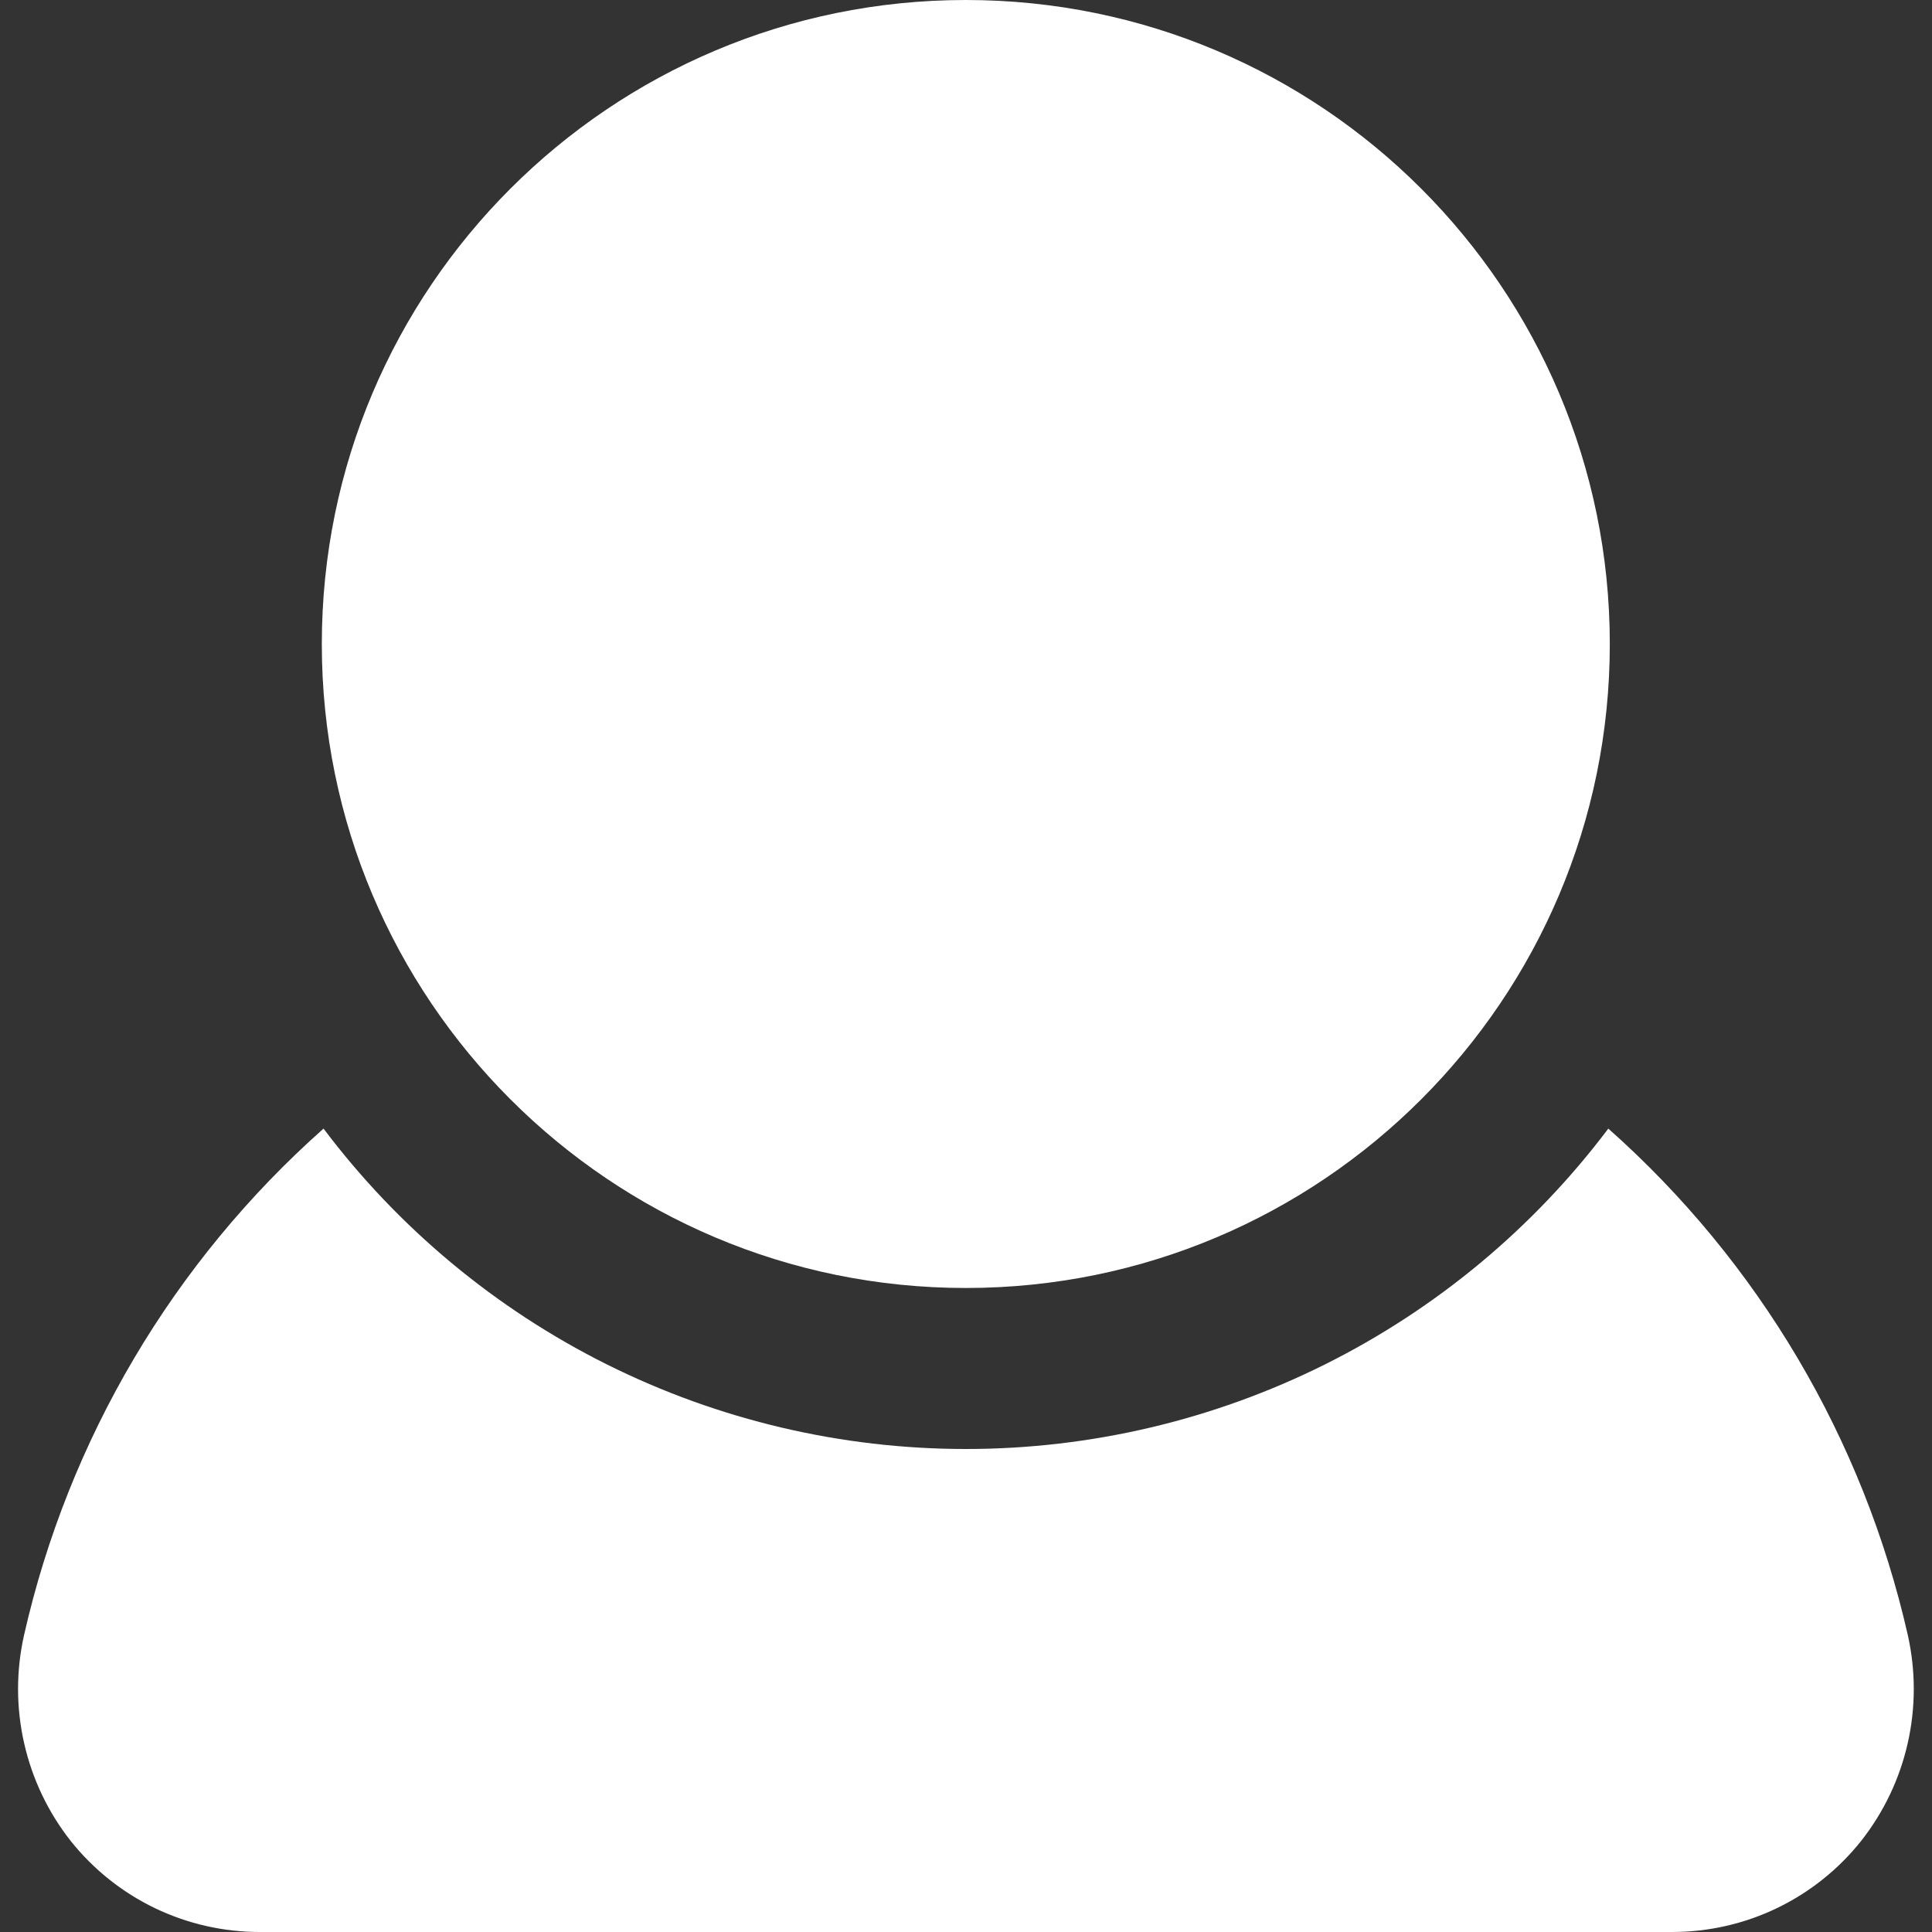
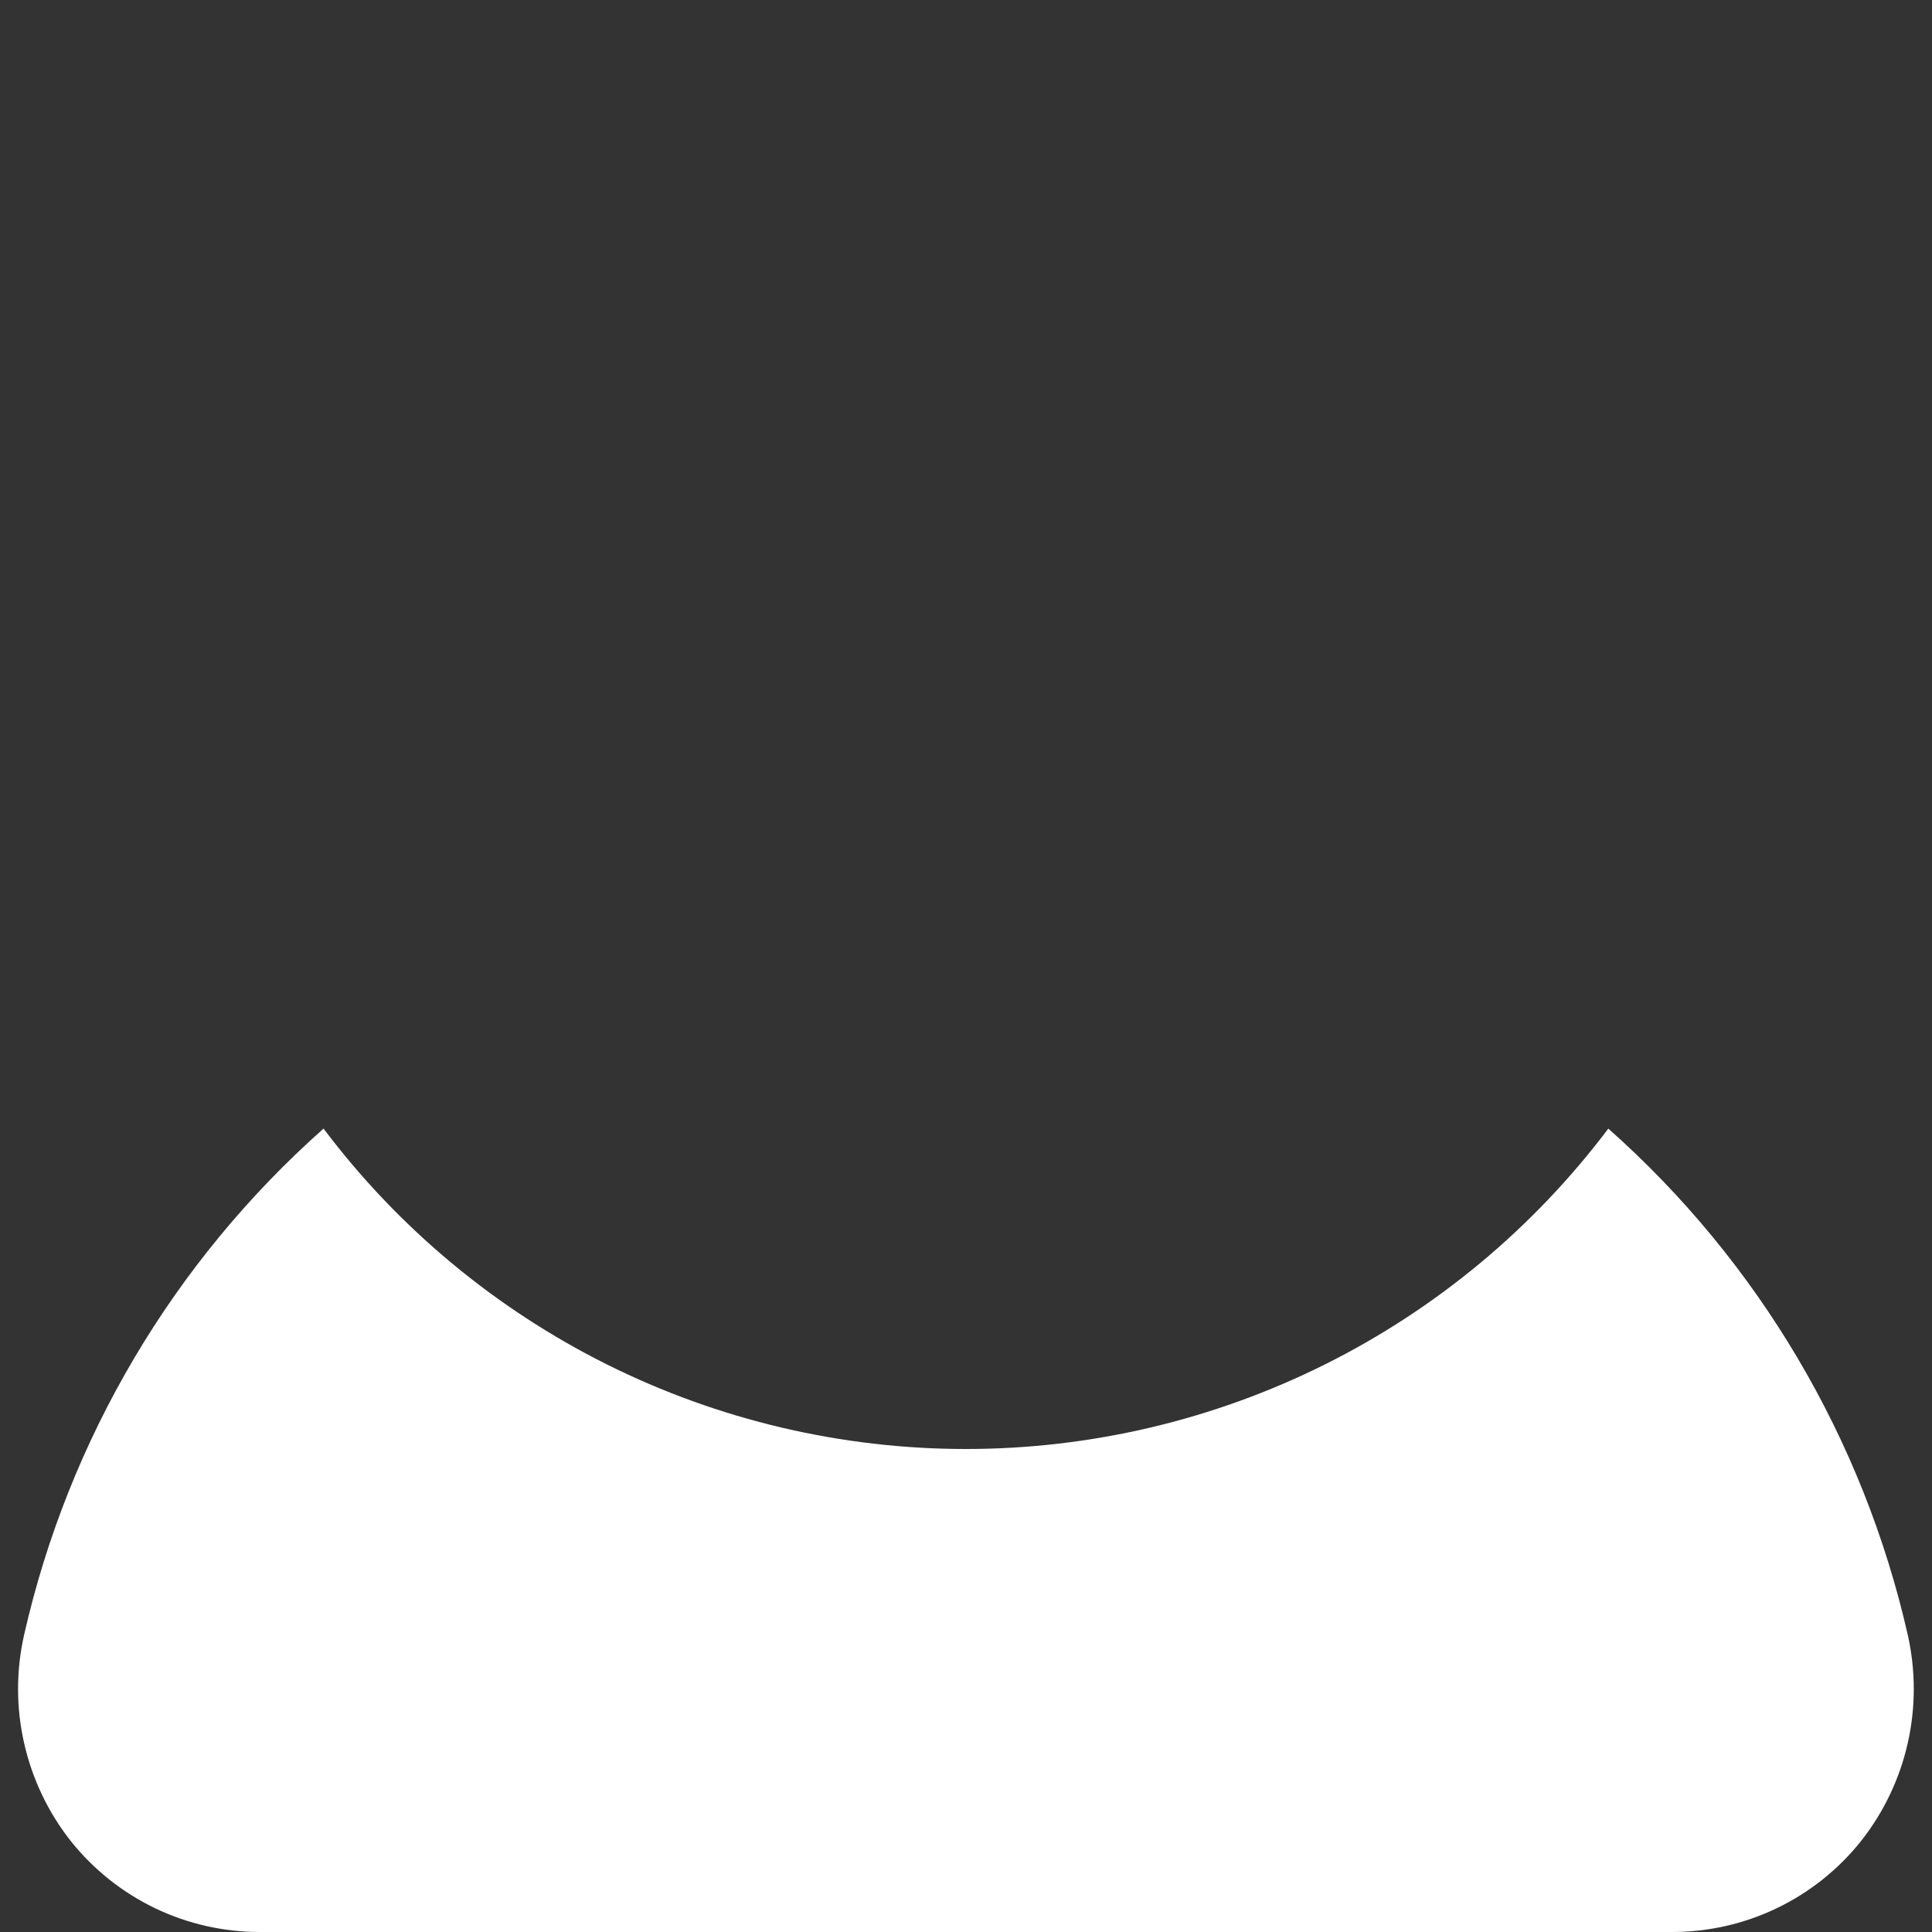
<svg xmlns="http://www.w3.org/2000/svg" width="56" height="56" viewBox="0 0 56 56" fill="none">
  <rect x="0" y="0" width="56" height="56" fill="#333333" stroke="none" />
  <g clip-path="url(#clip0_1773_8260)">
    <path d="M55.298 47.39C54.009 41.711 50.974 36.578 46.618 32.713C44.445 35.598 41.633 37.938 38.401 39.55C35.17 41.161 31.608 42 27.998 42C24.387 42 20.825 41.161 17.594 39.55C14.363 37.938 11.55 35.598 9.378 32.713C5.021 36.578 1.986 41.711 0.698 47.39C0.465 48.424 0.465 49.496 0.7 50.529C0.934 51.563 1.395 52.531 2.051 53.363C2.708 54.187 3.542 54.852 4.491 55.309C5.441 55.765 6.481 56.001 7.534 56H48.461C49.514 56.001 50.555 55.765 51.504 55.309C52.453 54.852 53.288 54.187 53.944 53.363C54.6 52.531 55.062 51.563 55.296 50.529C55.53 49.496 55.53 48.424 55.298 47.39Z" fill="white" />
-     <path d="M27.995 37.333C38.304 37.333 46.661 28.976 46.661 18.667C46.661 8.357 38.304 0 27.995 0C17.686 0 9.328 8.357 9.328 18.667C9.328 28.976 17.686 37.333 27.995 37.333Z" fill="white" />
  </g>
  <defs>
    <clipPath id="clip0_1773_8260">
      <rect width="56" height="56" fill="white" />
    </clipPath>
  </defs>
</svg>